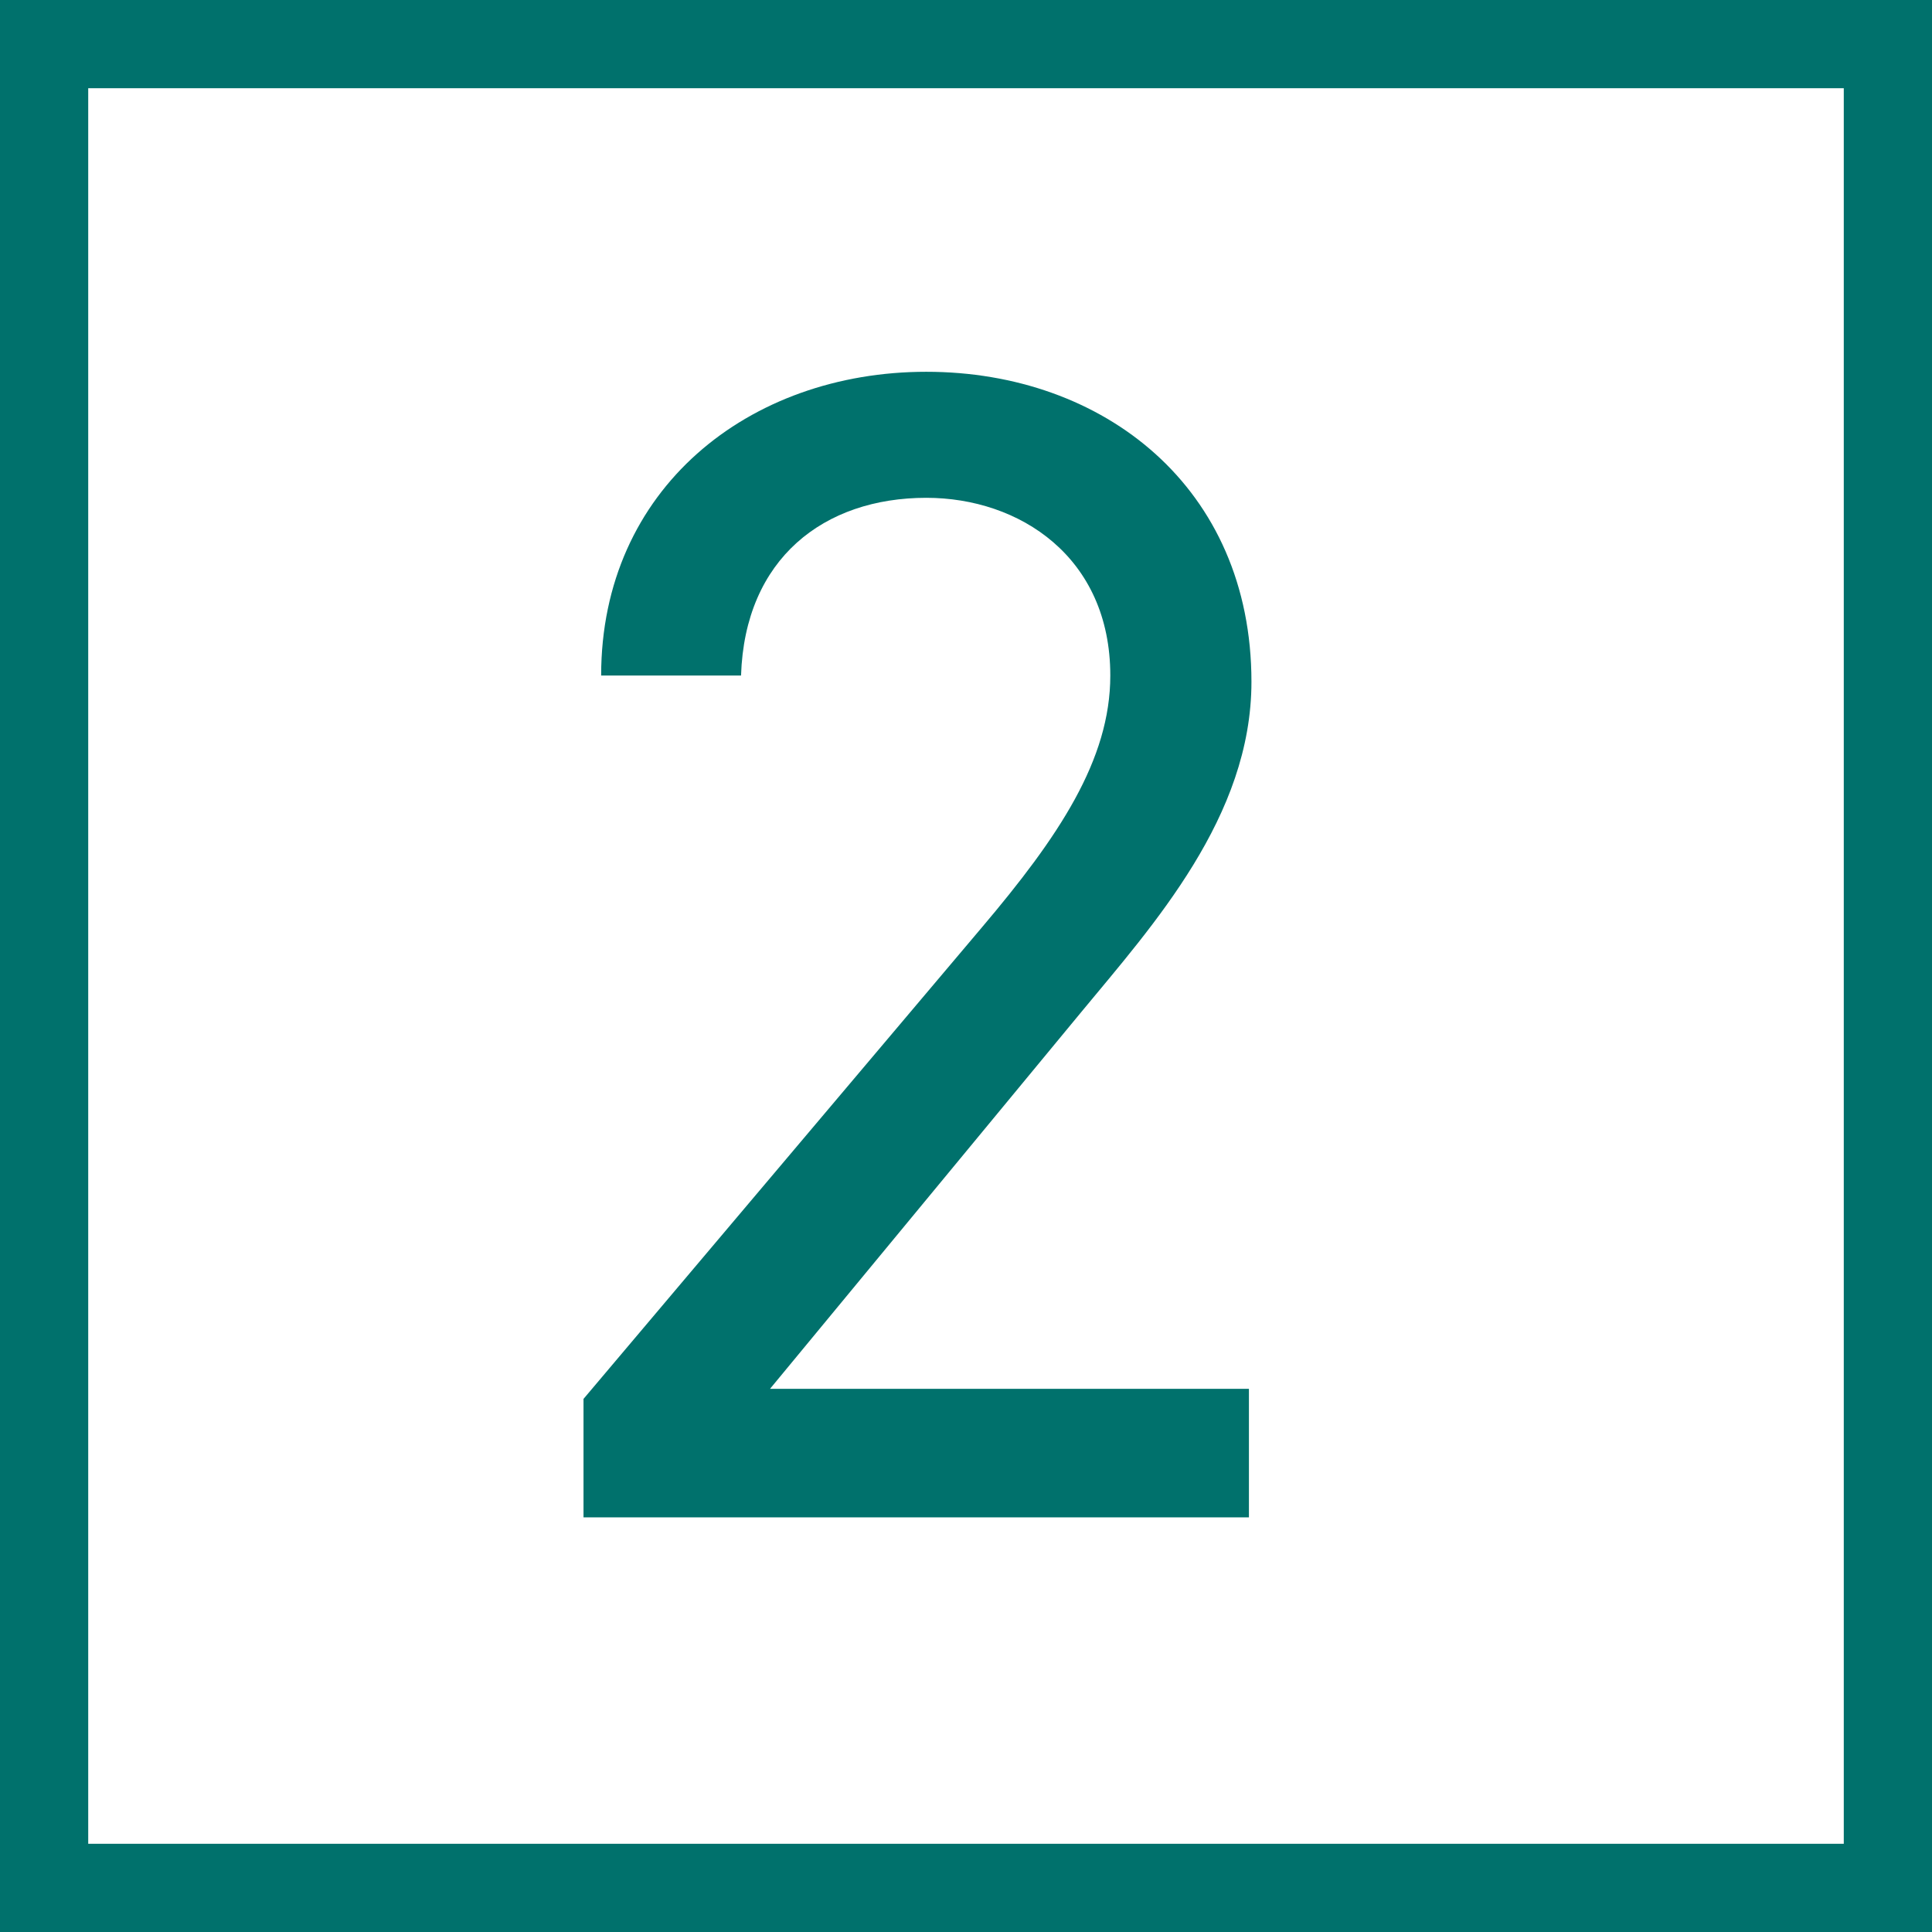
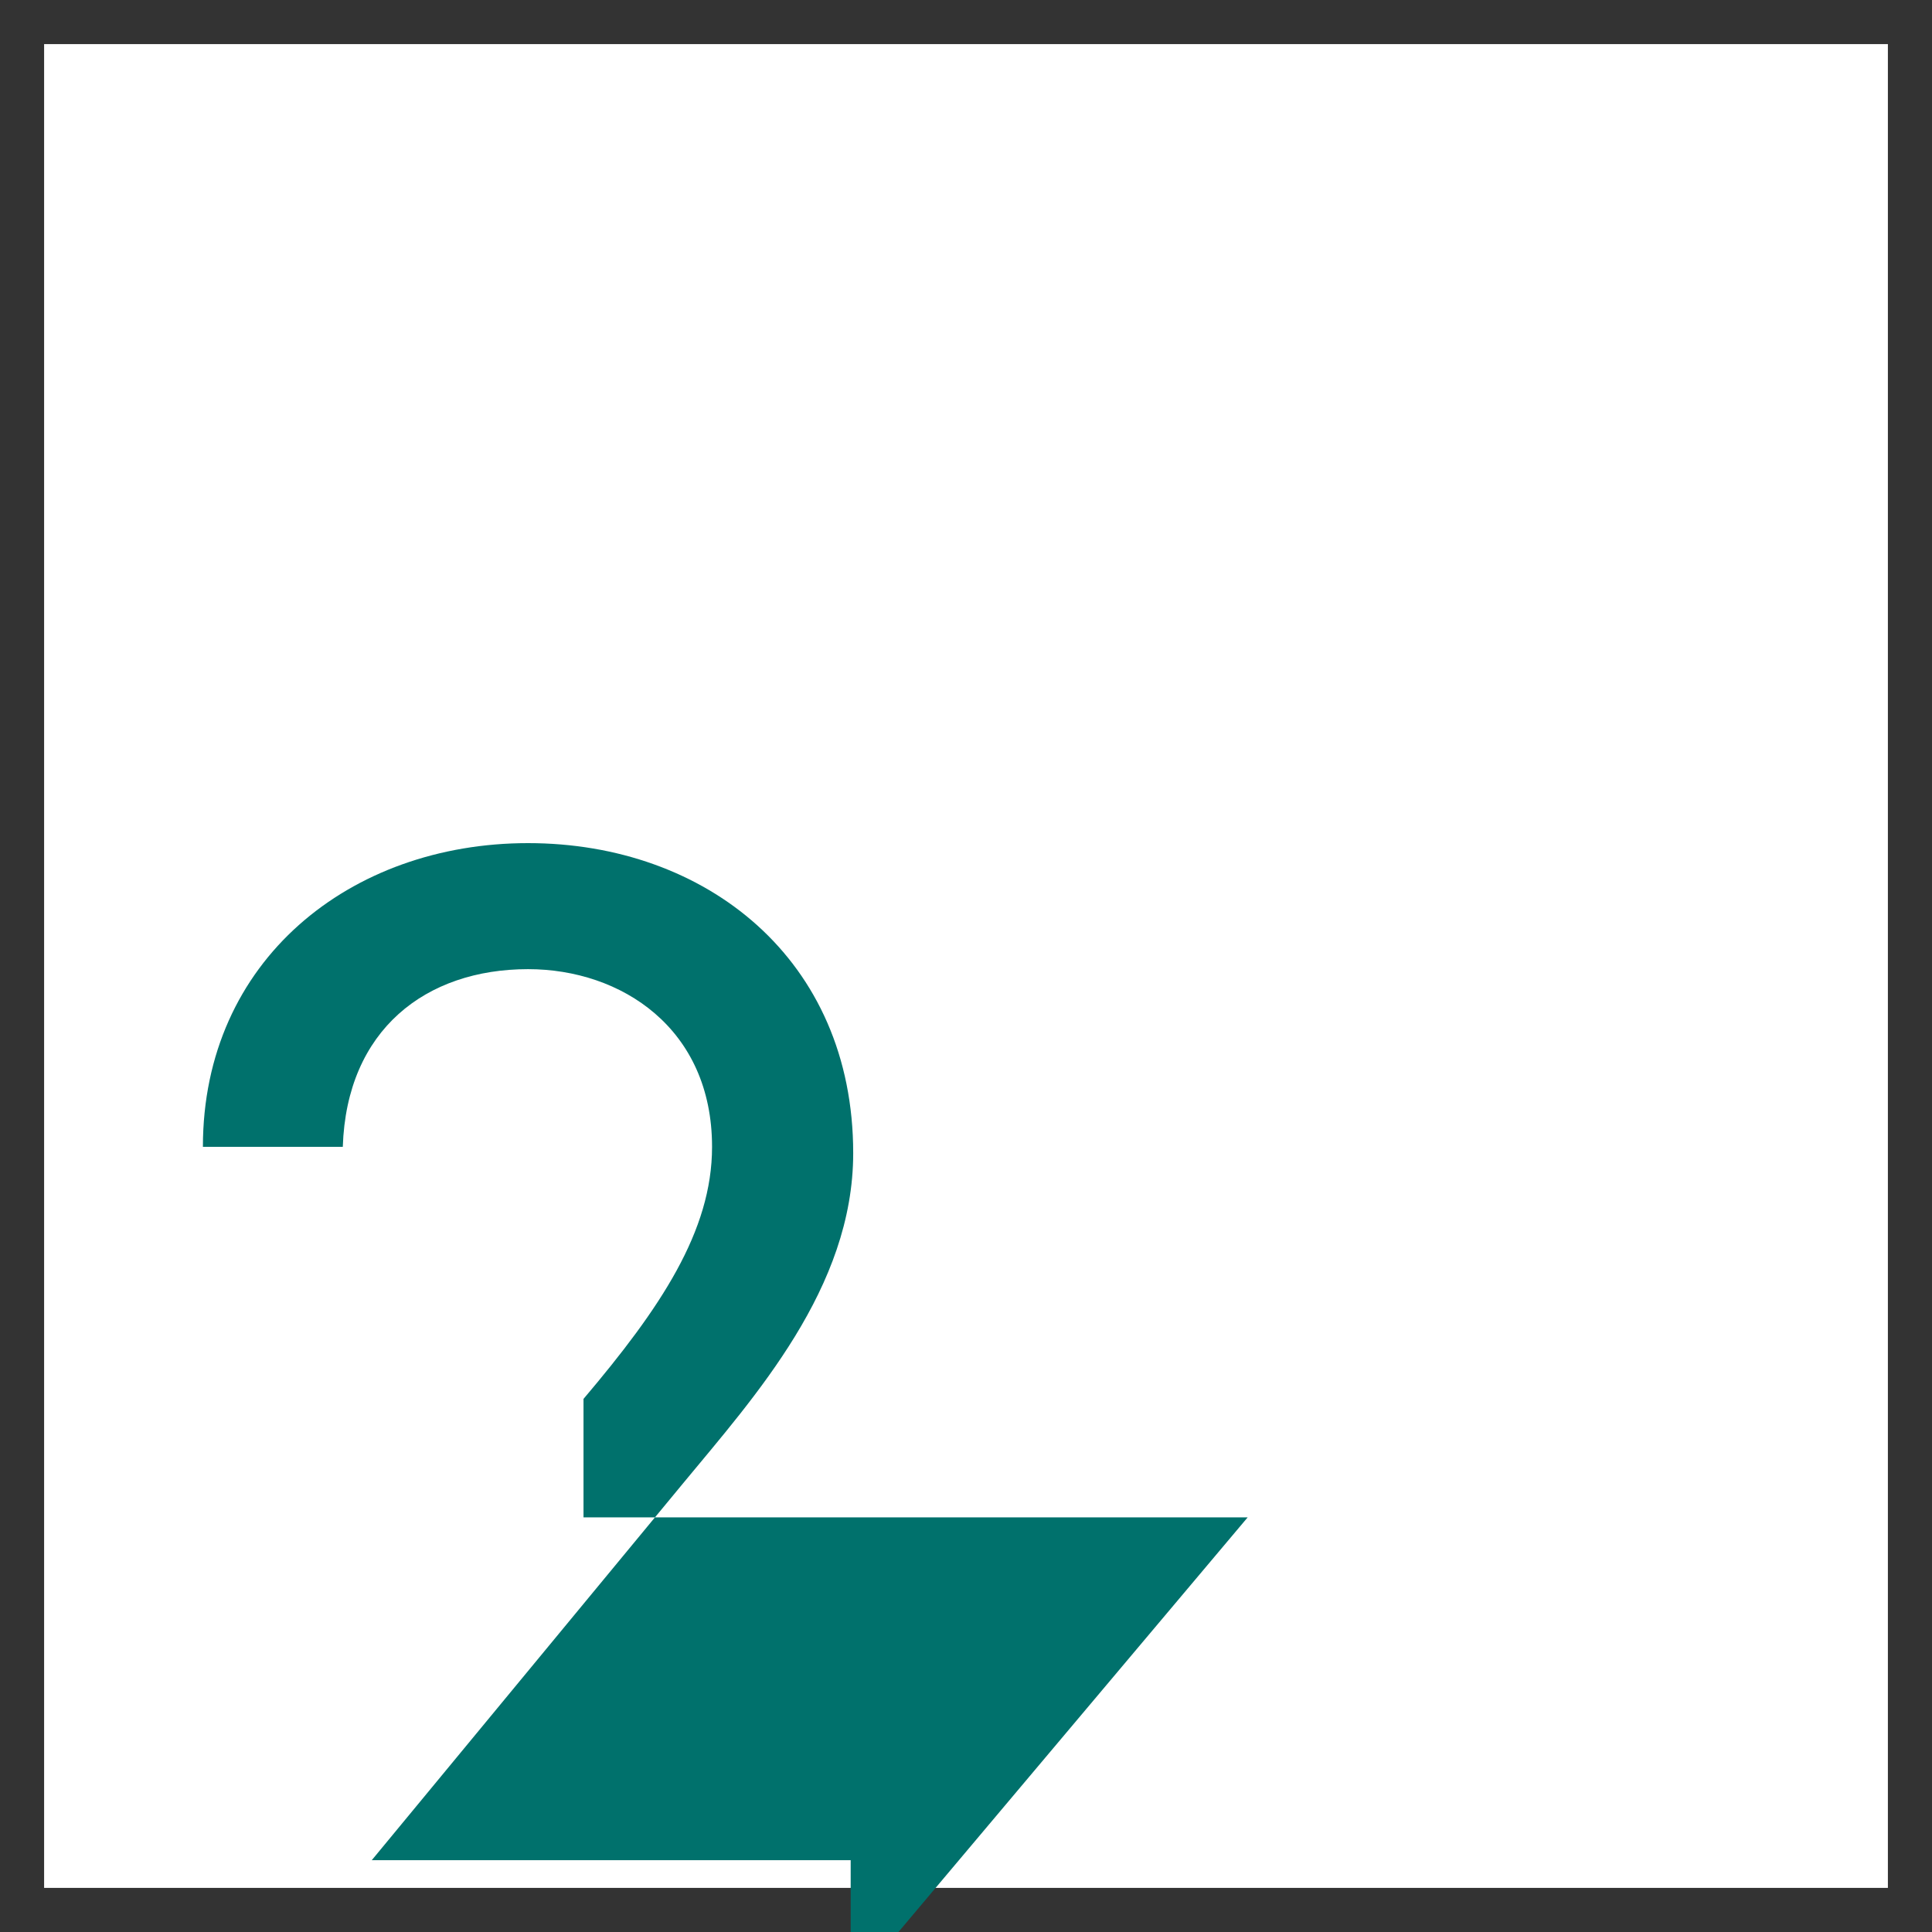
<svg xmlns="http://www.w3.org/2000/svg" id="_イヤー_2" viewBox="0 0 15.33 15.33">
  <rect x="0" y="0" width="15.33" height="15.33" fill="#333333" stroke="none" />
  <defs>
    <style>.cls-1{fill:#00716c;}.cls-2{fill:#fff;}.cls-3{fill:none;stroke:#00716c;stroke-width:.7px;}</style>
  </defs>
  <g id="chart">
    <rect class="cls-2" x=".35" y=".35" width="14.63" height="14.63" />
-     <path class="cls-1" d="M9.9,12.04H4.63v-.94l3.16-3.74c.61-.72,1.02-1.33,1.02-2,0-.94-.72-1.41-1.46-1.41-.81,0-1.44,.48-1.47,1.41h-1.11c0-1.48,1.17-2.41,2.58-2.41s2.58,.92,2.58,2.46c0,1.07-.78,1.93-1.35,2.62l-2.47,2.99h3.8v1.02Z" />
-     <rect class="cls-3" x=".35" y=".35" width="14.63" height="14.63" />
+     <path class="cls-1" d="M9.9,12.04H4.63v-.94c.61-.72,1.02-1.33,1.02-2,0-.94-.72-1.41-1.46-1.41-.81,0-1.44,.48-1.47,1.41h-1.11c0-1.48,1.17-2.41,2.58-2.41s2.58,.92,2.58,2.46c0,1.07-.78,1.93-1.35,2.62l-2.47,2.99h3.8v1.02Z" />
  </g>
</svg>